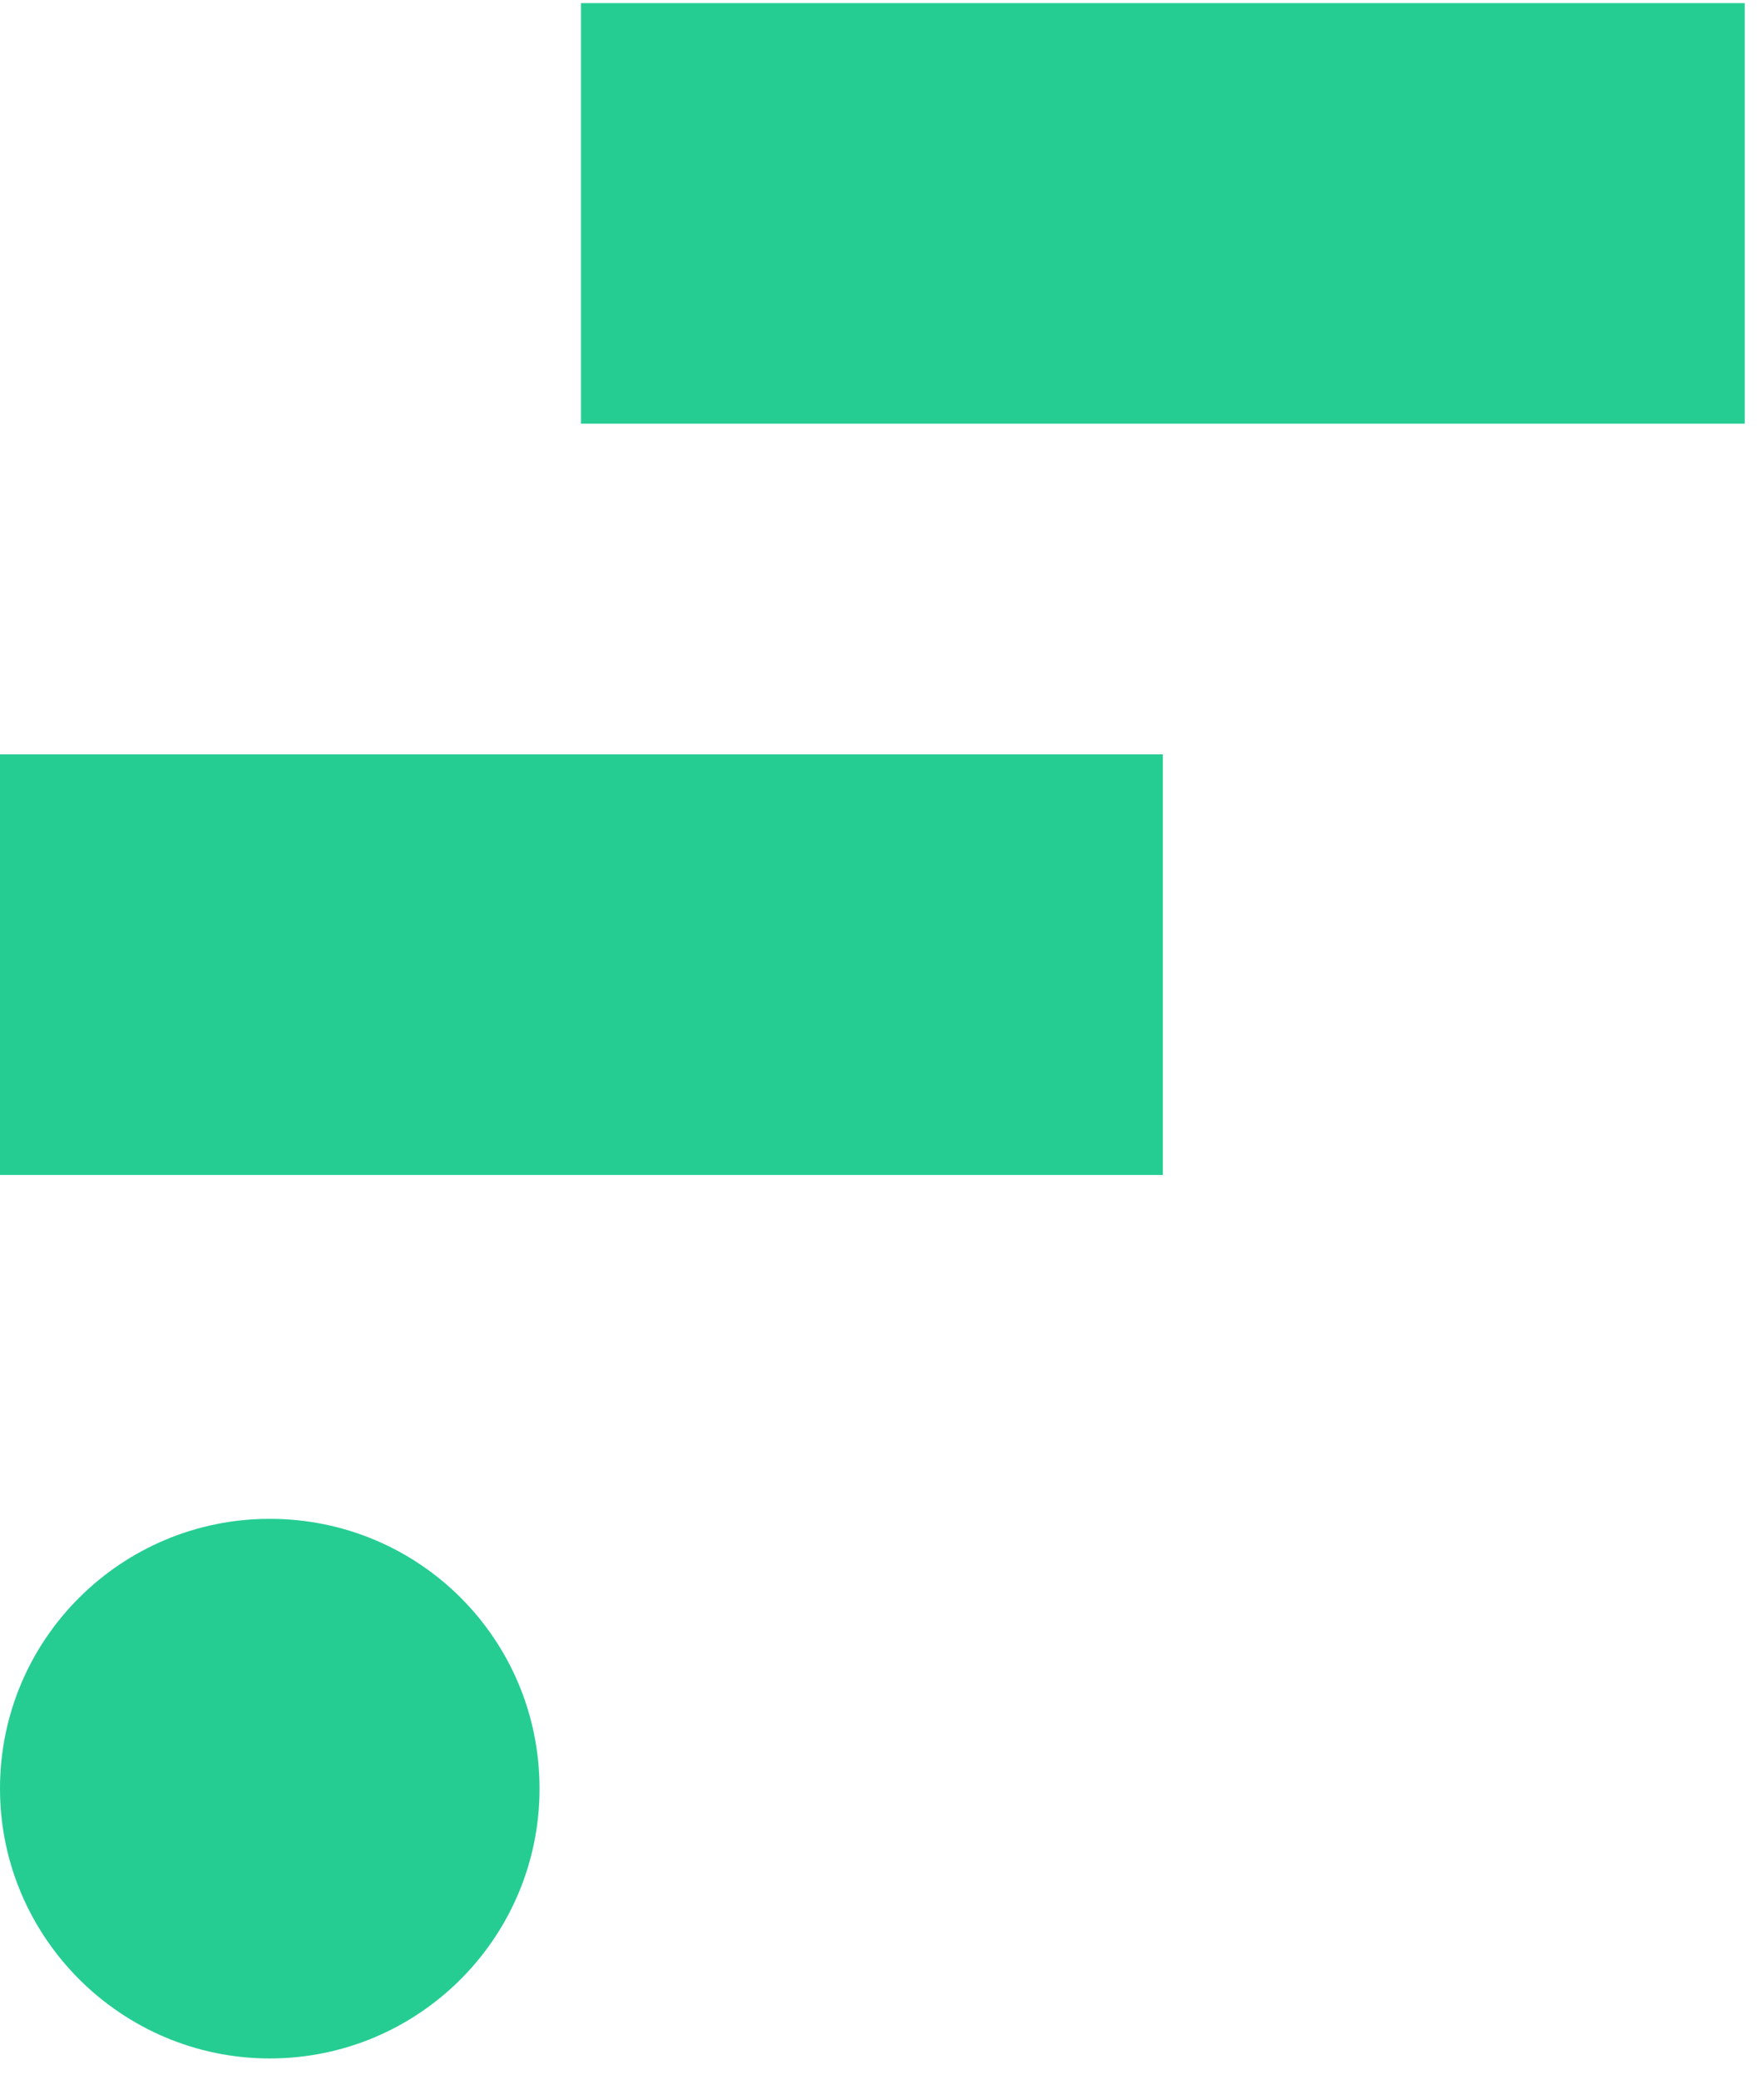
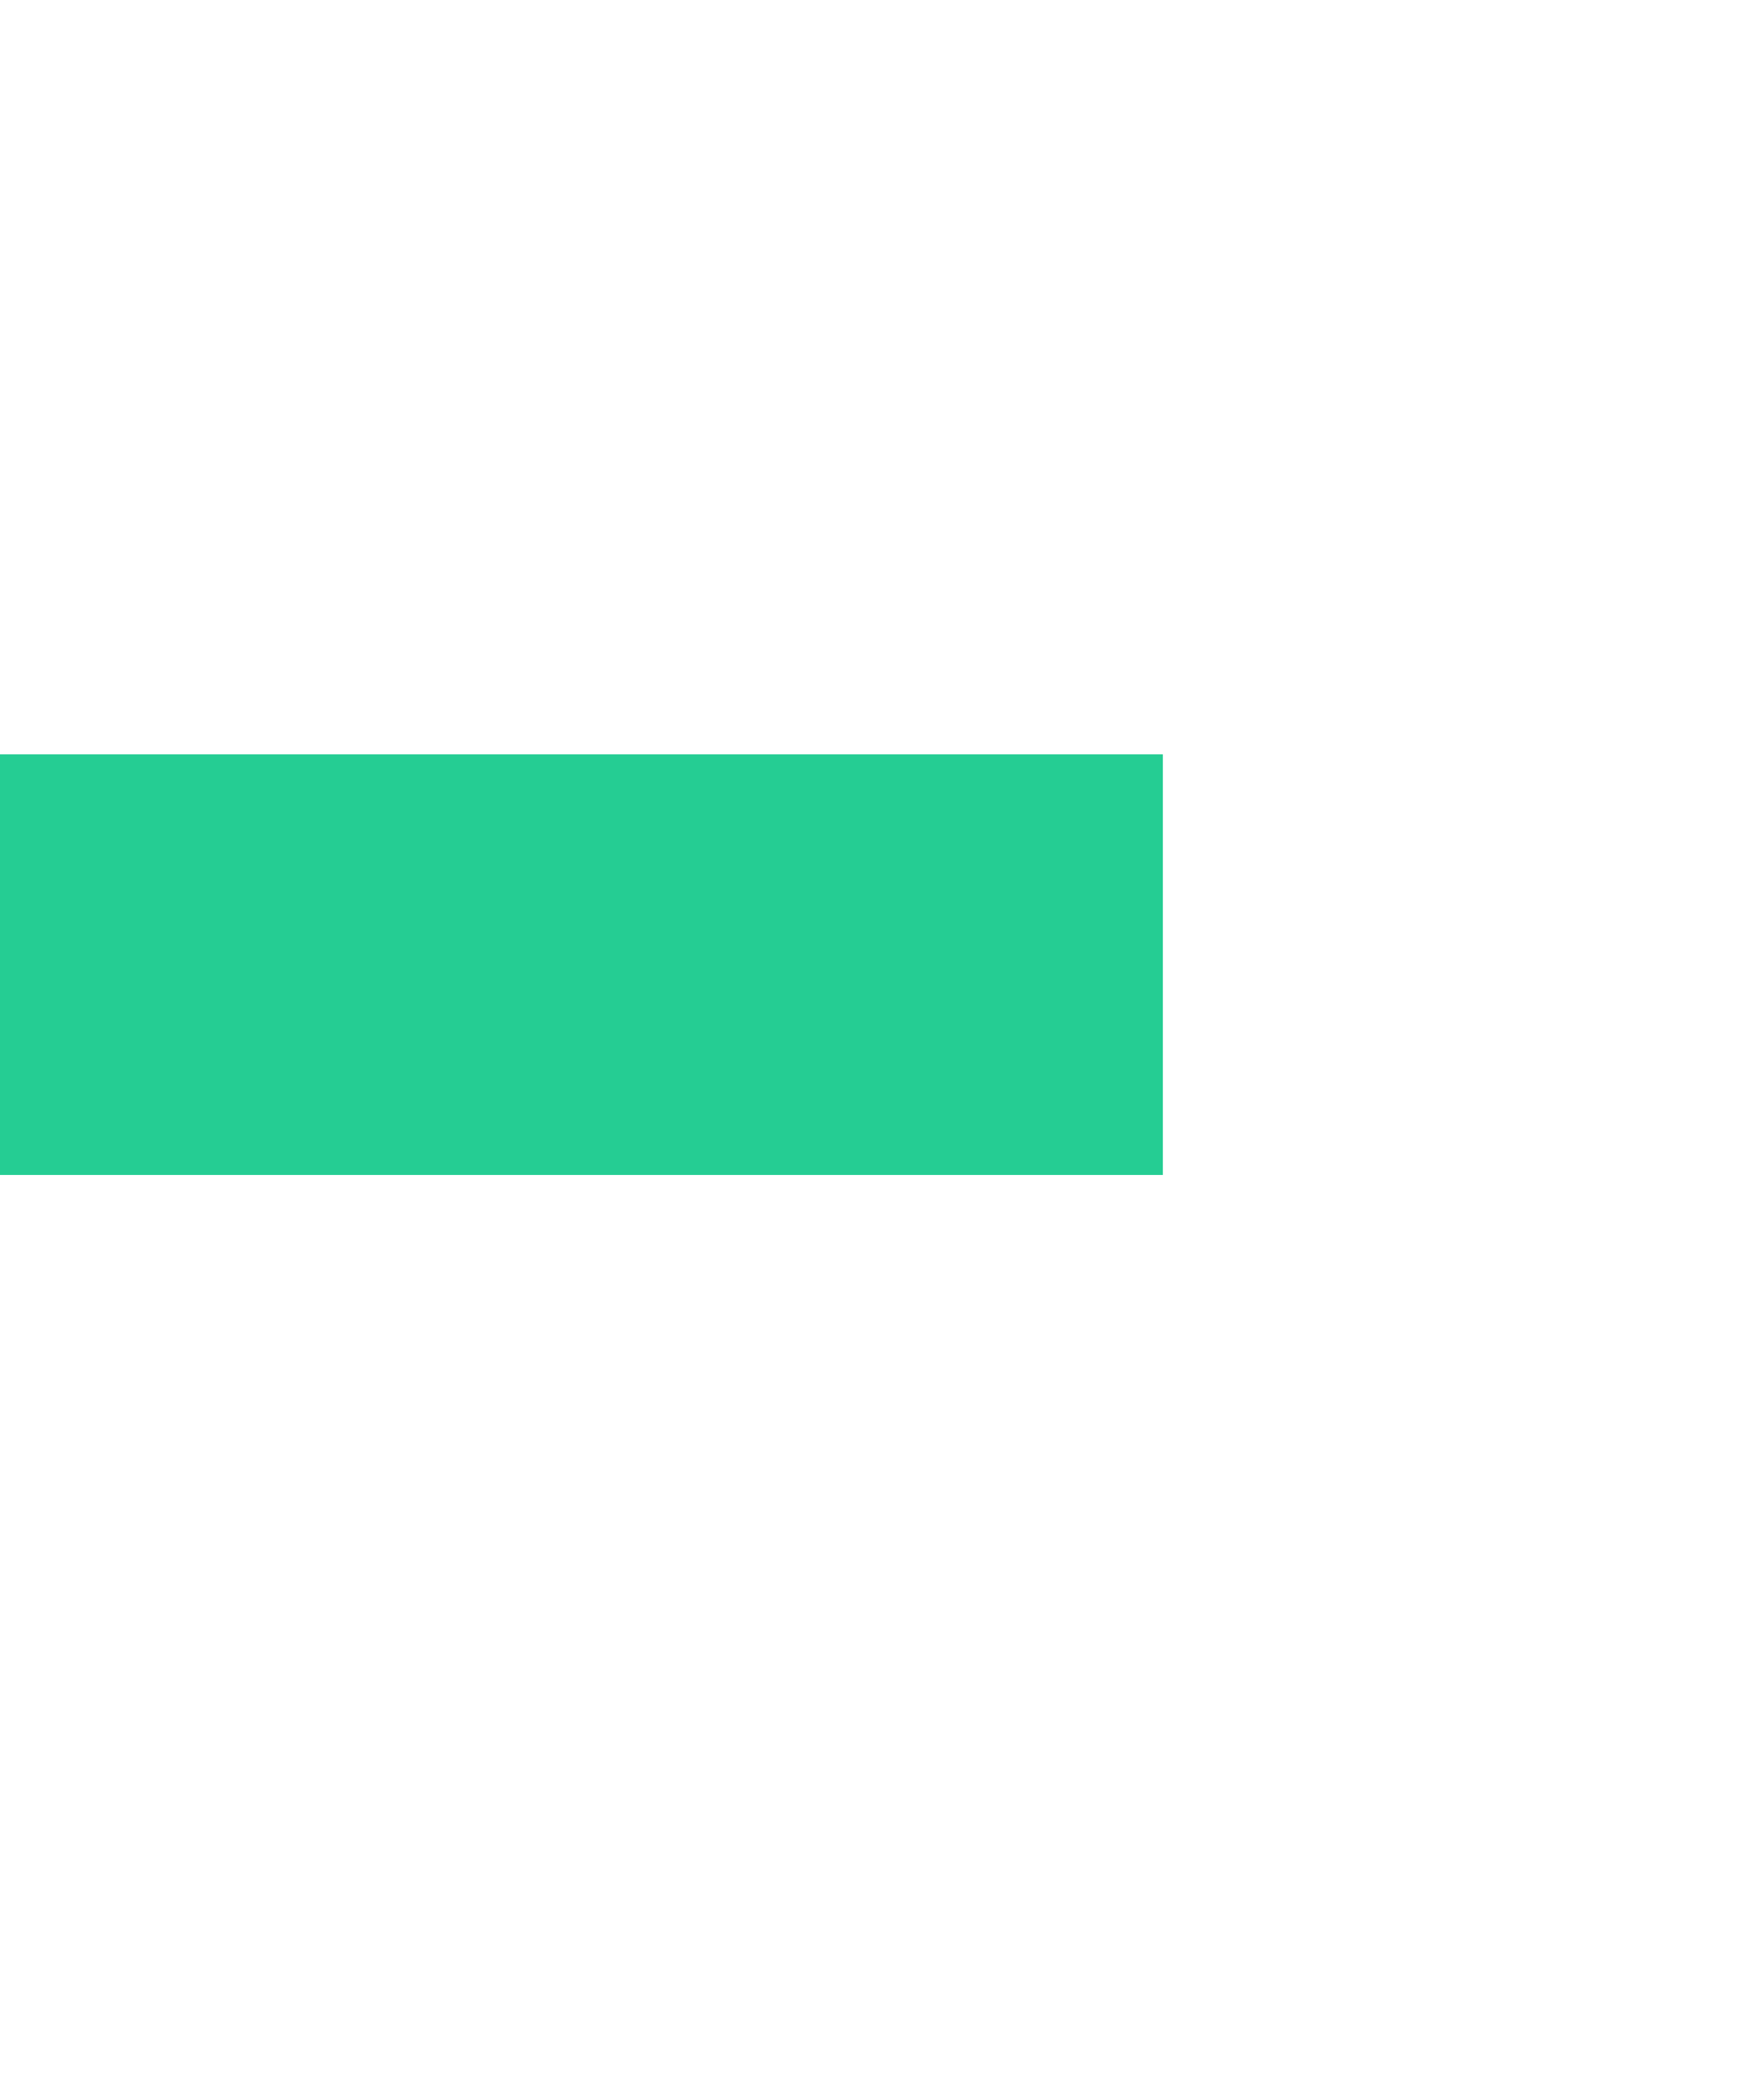
<svg xmlns="http://www.w3.org/2000/svg" viewBox="0 2 56 66" fill="none">
-   <path fill-rule="evenodd" clip-rule="evenodd" d="M17.128 58.774C17.128 63.504 13.294 67.338 8.564 67.338C3.862 67.338 0 63.504 0 58.774C0 54.016 3.862 50.21 8.564 50.21C13.294 50.21 17.128 54.016 17.128 58.774Z" fill="#25CD93" />
-   <path fill-rule="evenodd" clip-rule="evenodd" d="M55.388 15.449H18.444V2.099H55.388V15.449Z" fill="#25CD93" />
  <path fill-rule="evenodd" clip-rule="evenodd" d="M36.916 39.295H0V25.945H36.916V39.295Z" fill="#25CD93" />
</svg>